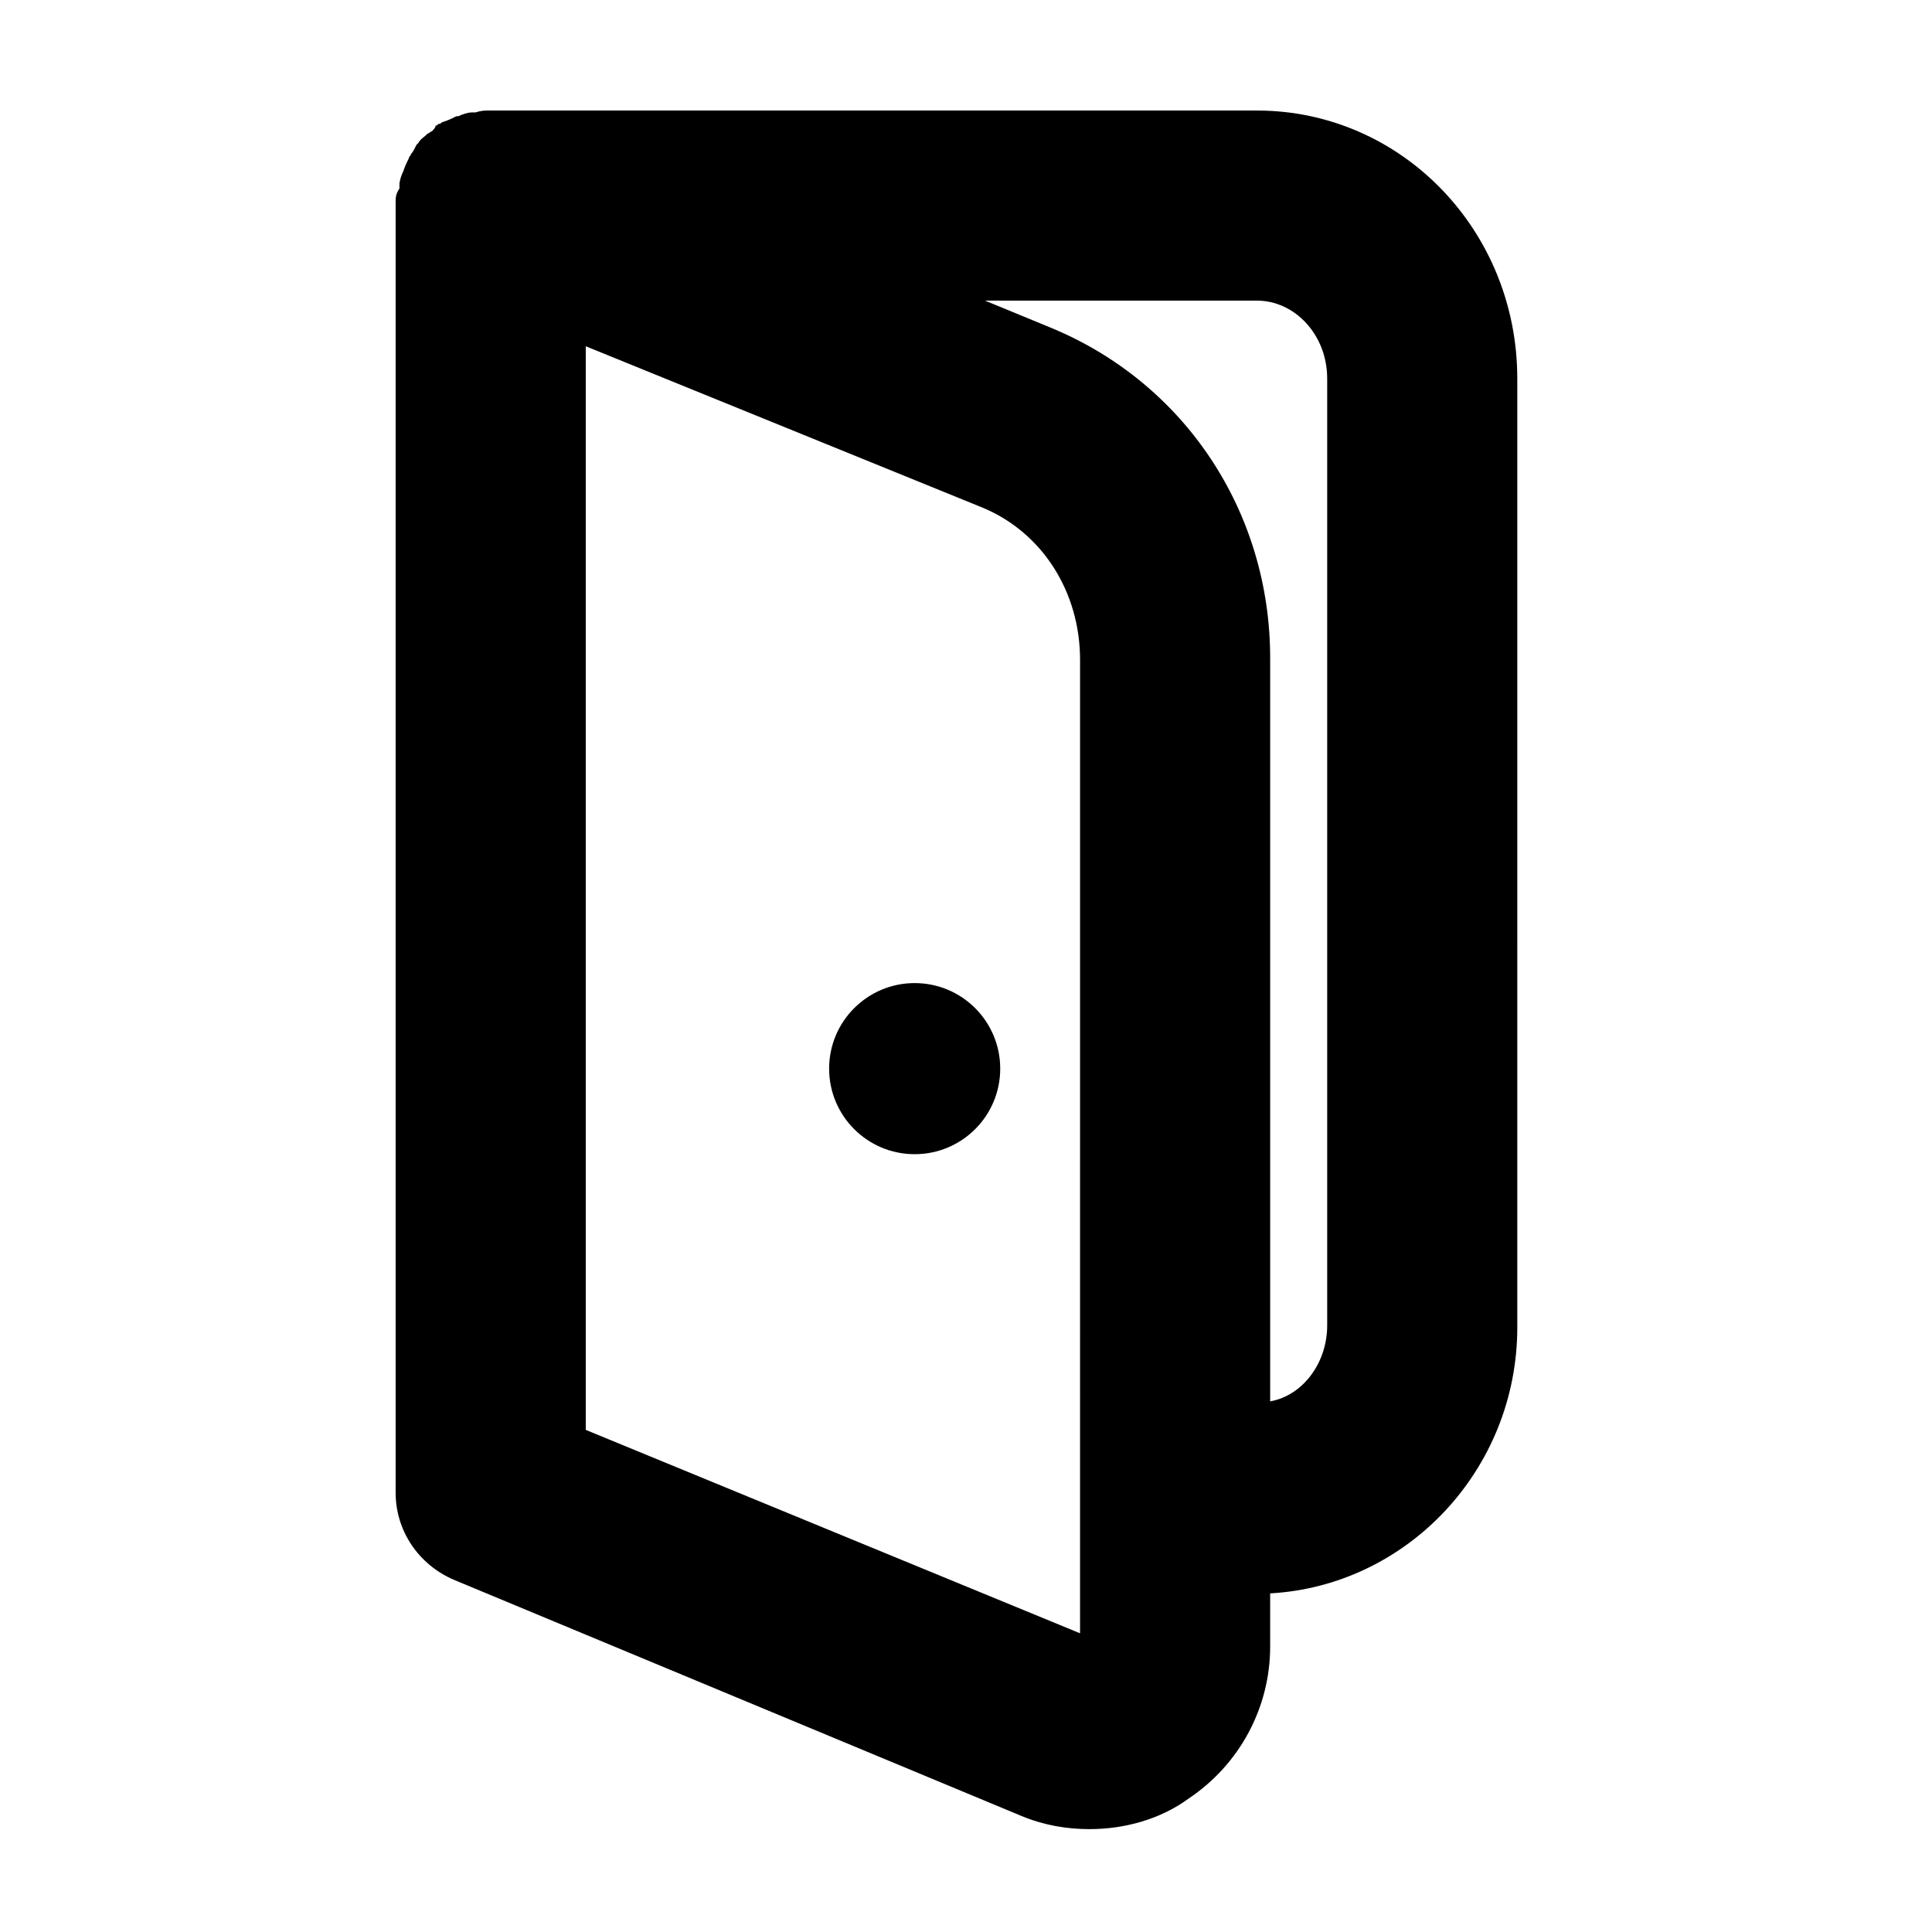
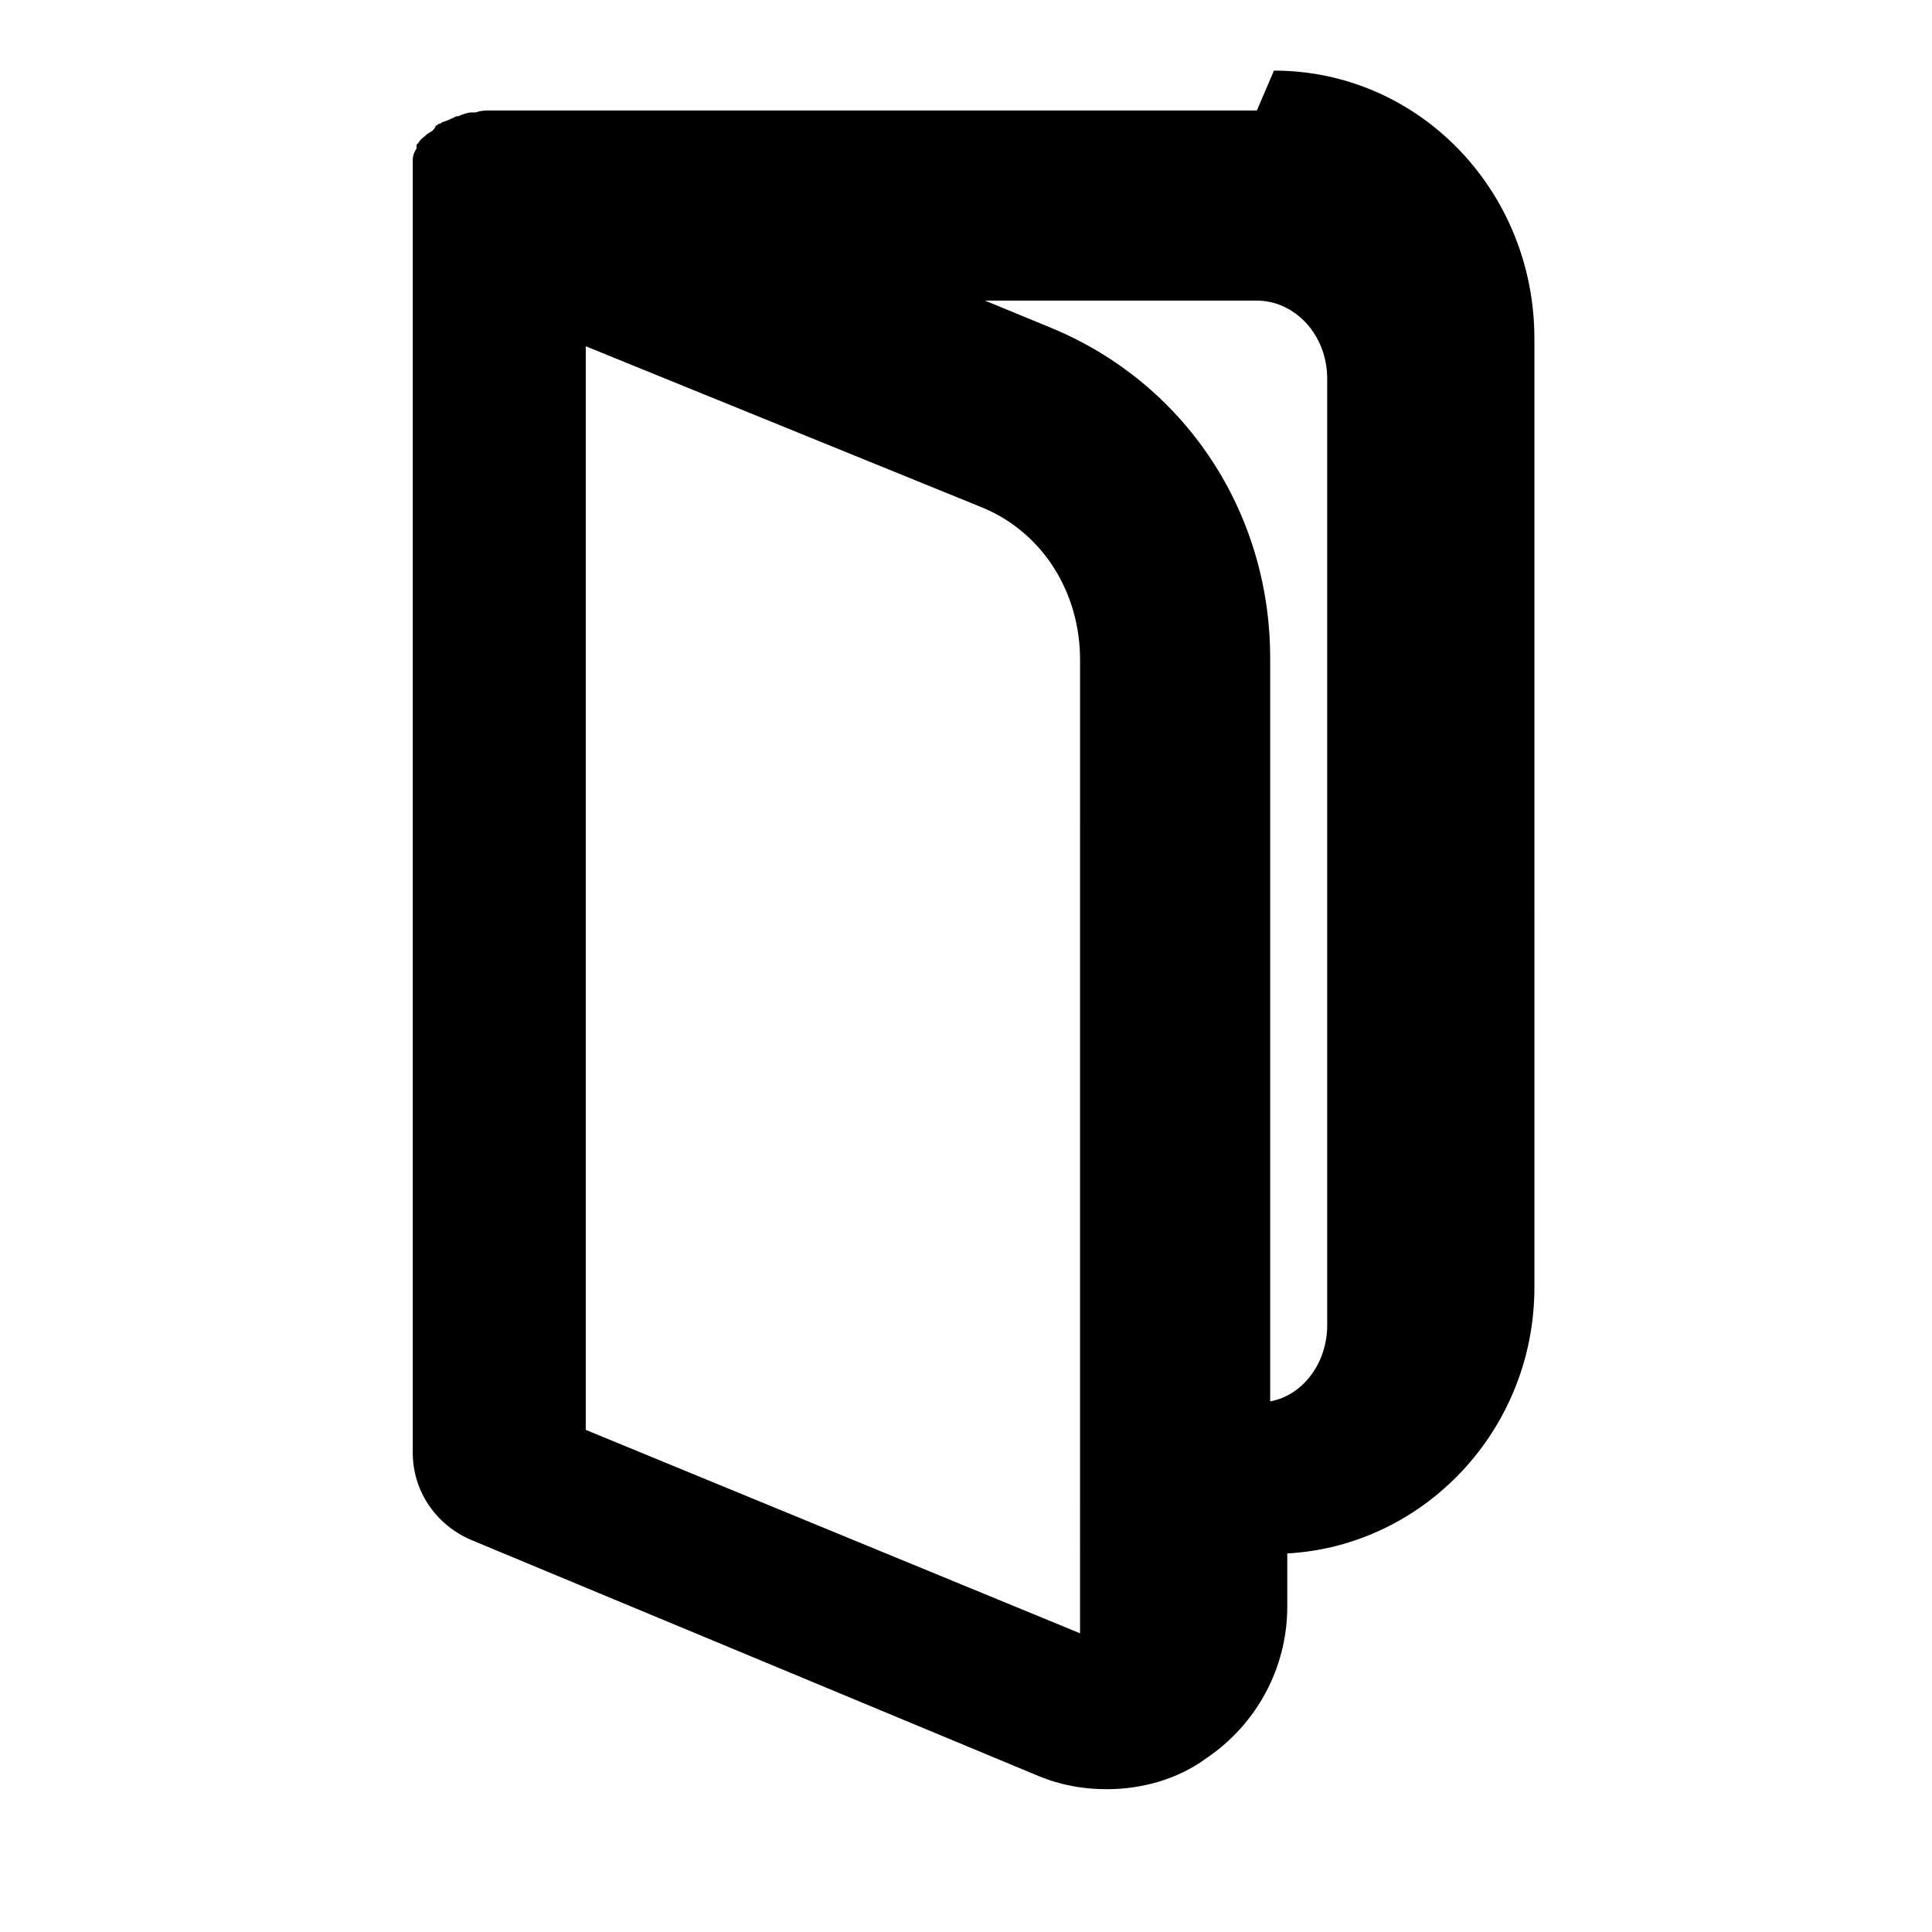
<svg xmlns="http://www.w3.org/2000/svg" fill="#000000" width="800px" height="800px" version="1.1" viewBox="144 144 512 512">
  <g>
-     <path d="m477.08 173.29h-203.04-0.504c-1.008 0-2.016 0-3.527 0.504h-1.008c-1.008 0-2.519 0.504-3.527 1.008h-0.504c-1.008 0.504-2.016 1.008-3.527 1.512-0.504 0-0.504 0.504-1.008 0.504s-0.504 0.504-1.008 0.504c0.004 0.504-0.5 1.008-1.004 1.508-0.504 0-0.504 0.504-1.008 0.504-1.008 1.008-2.016 1.512-2.519 2.519l-0.504 0.504c-0.504 1.008-1.008 2.016-1.512 2.519 0 0.504-0.504 0.504-0.504 1.008-0.504 1.008-1.008 2.016-1.512 3.527-0.504 1.008-1.008 2.519-1.008 3.527v0.504 0.504c-1.008 1.512-1.008 2.519-1.008 3.527v1.008 341.08c0 10.078 6.047 19.145 15.617 23.176l150.14 62.473c6.047 2.519 12.09 3.527 18.137 3.527 9.07 0 18.641-2.519 26.199-8.062 13.602-9.07 21.664-24.184 21.664-40.305v-14.109c36.273-2.016 65.496-32.746 65.496-70.535l-0.004-251.4c0-39.297-30.73-71.035-69.02-71.035zm-46.855 403.55-130.99-53.906v-287.17l105.3 42.824c15.617 6.551 25.695 22.168 25.695 40.305l-0.004 222.18zm65.496-81.617c0 10.078-6.551 18.641-15.113 20.152v-196.99c0-38.793-22.672-73.051-58.441-87.664l-17.133-7.055h72.043c10.078 0 18.641 9.07 18.641 20.656z" />
-     <path d="m409.07 427.2c0 12.523-10.148 22.672-22.672 22.672-12.52 0-22.672-10.148-22.672-22.672 0-12.52 10.152-22.672 22.672-22.672 12.523 0 22.672 10.152 22.672 22.672" />
+     <path d="m477.08 173.29h-203.04-0.504c-1.008 0-2.016 0-3.527 0.504h-1.008c-1.008 0-2.519 0.504-3.527 1.008h-0.504c-1.008 0.504-2.016 1.008-3.527 1.512-0.504 0-0.504 0.504-1.008 0.504s-0.504 0.504-1.008 0.504c0.004 0.504-0.5 1.008-1.004 1.508-0.504 0-0.504 0.504-1.008 0.504-1.008 1.008-2.016 1.512-2.519 2.519l-0.504 0.504v0.504 0.504c-1.008 1.512-1.008 2.519-1.008 3.527v1.008 341.08c0 10.078 6.047 19.145 15.617 23.176l150.14 62.473c6.047 2.519 12.09 3.527 18.137 3.527 9.07 0 18.641-2.519 26.199-8.062 13.602-9.07 21.664-24.184 21.664-40.305v-14.109c36.273-2.016 65.496-32.746 65.496-70.535l-0.004-251.4c0-39.297-30.73-71.035-69.02-71.035zm-46.855 403.55-130.99-53.906v-287.17l105.3 42.824c15.617 6.551 25.695 22.168 25.695 40.305l-0.004 222.18zm65.496-81.617c0 10.078-6.551 18.641-15.113 20.152v-196.99c0-38.793-22.672-73.051-58.441-87.664l-17.133-7.055h72.043c10.078 0 18.641 9.07 18.641 20.656z" />
  </g>
</svg>